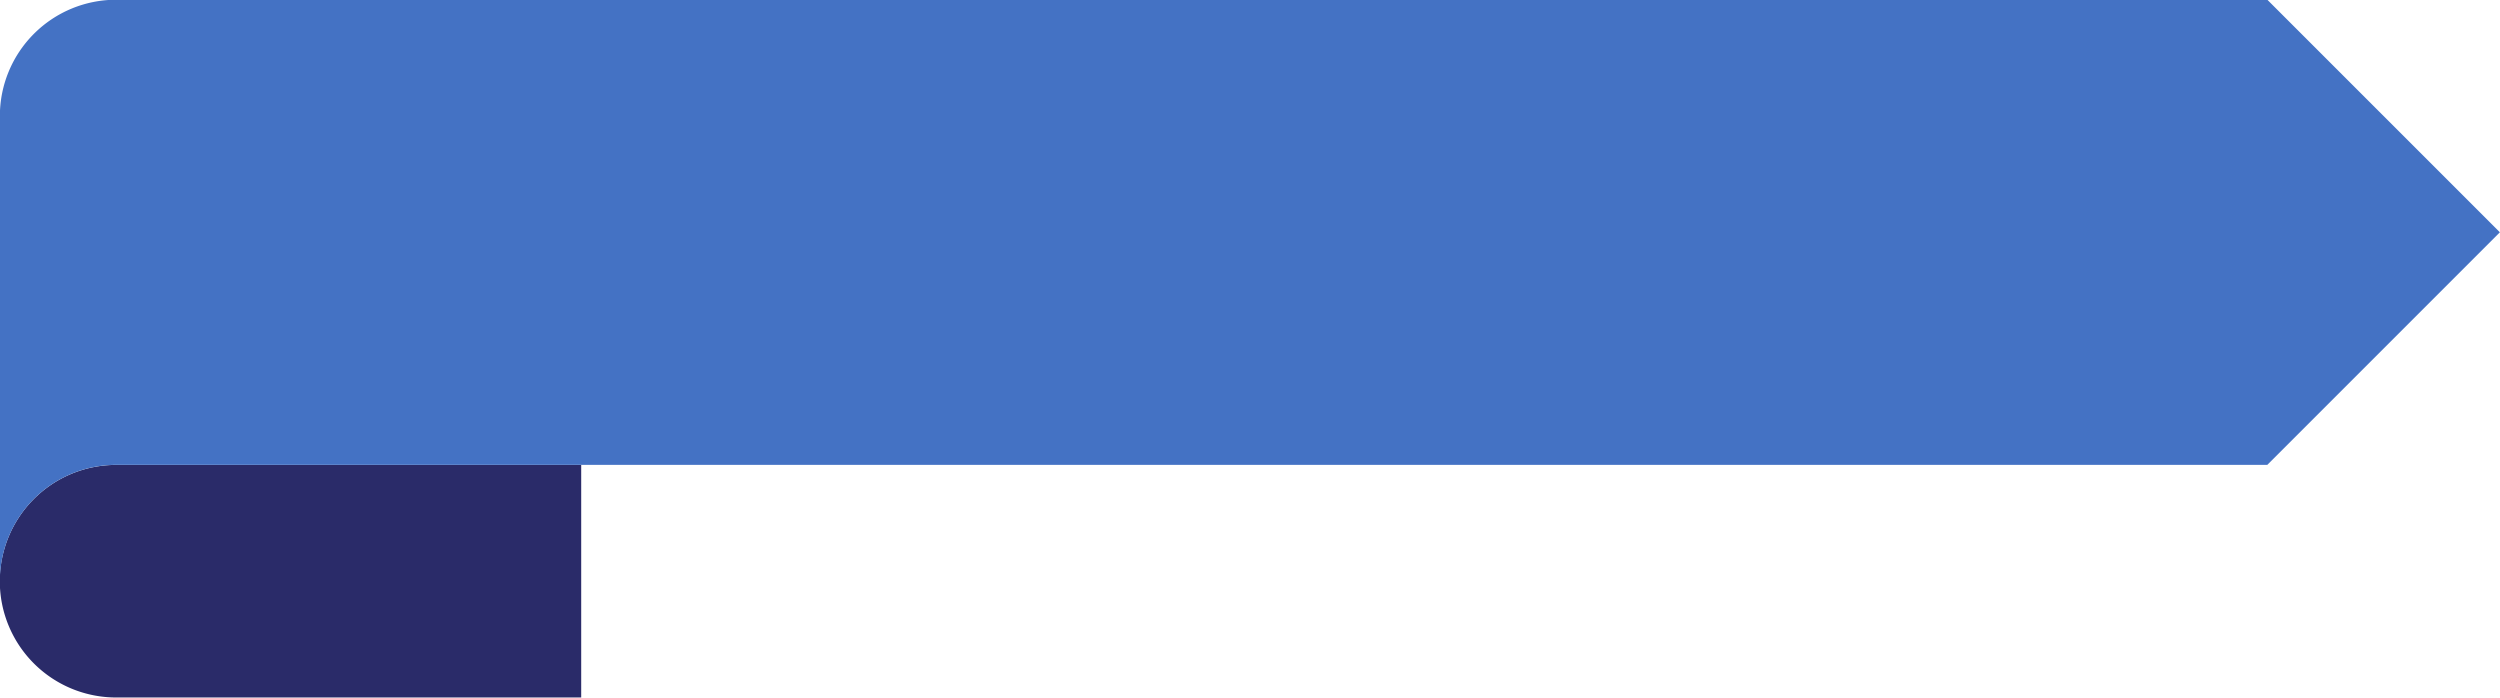
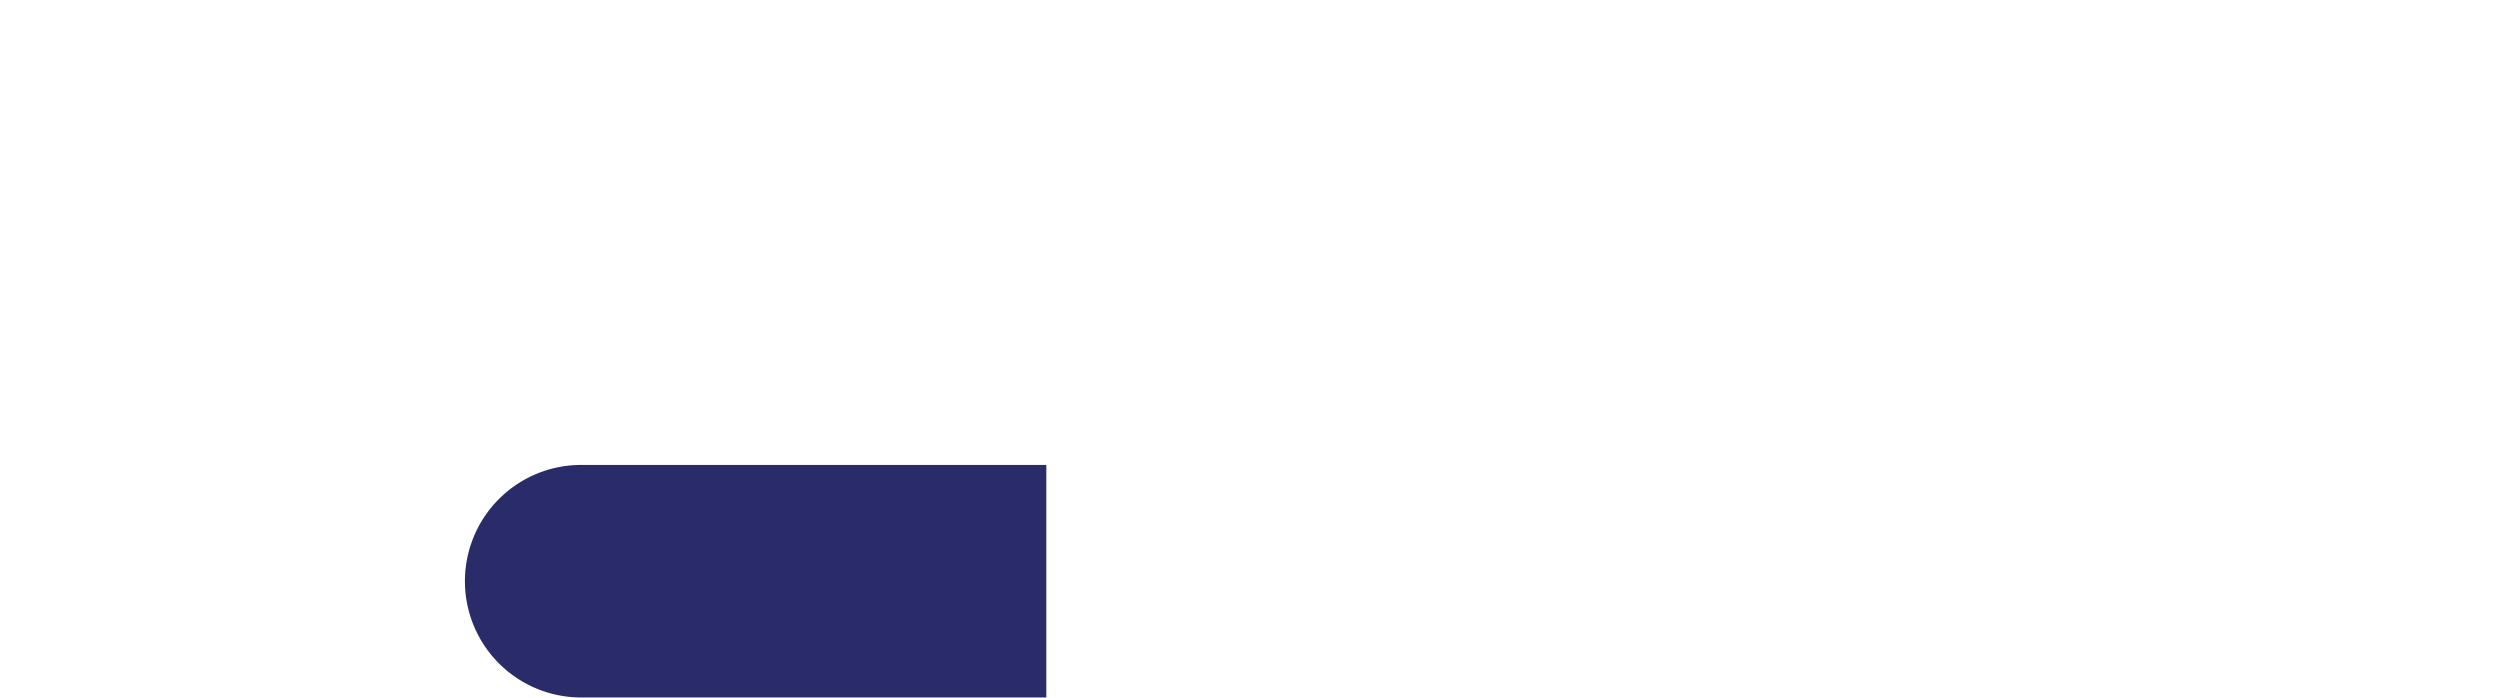
<svg xmlns="http://www.w3.org/2000/svg" data-name="Layer 1" fill="#000000" height="108" preserveAspectRatio="xMidYMid meet" version="1" viewBox="109.4 85.5 387.0 108.0" width="387" zoomAndPan="magnify">
  <g id="change1_1">
-     <path d="M109.38,157.46h72a18,18,0,0,1,18,18v0a18,18,0,0,1-18,18h-72a0,0,0,0,1,0,0v-36a0,0,0,0,1,0,0Z" fill="#2a2b69" transform="rotate(180 154.375 175.465)" />
+     <path d="M109.38,157.46a18,18,0,0,1,18,18v0a18,18,0,0,1-18,18h-72a0,0,0,0,1,0,0v-36a0,0,0,0,1,0,0Z" fill="#2a2b69" transform="rotate(180 154.375 175.465)" />
  </g>
  <g id="change2_1">
-     <path d="M127.38,85.46h333l36,36-36,36h-333a18,18,0,0,0-18,18h0v-72A18,18,0,0,1,127.38,85.46Z" fill="#4472c4" />
-   </g>
+     </g>
</svg>